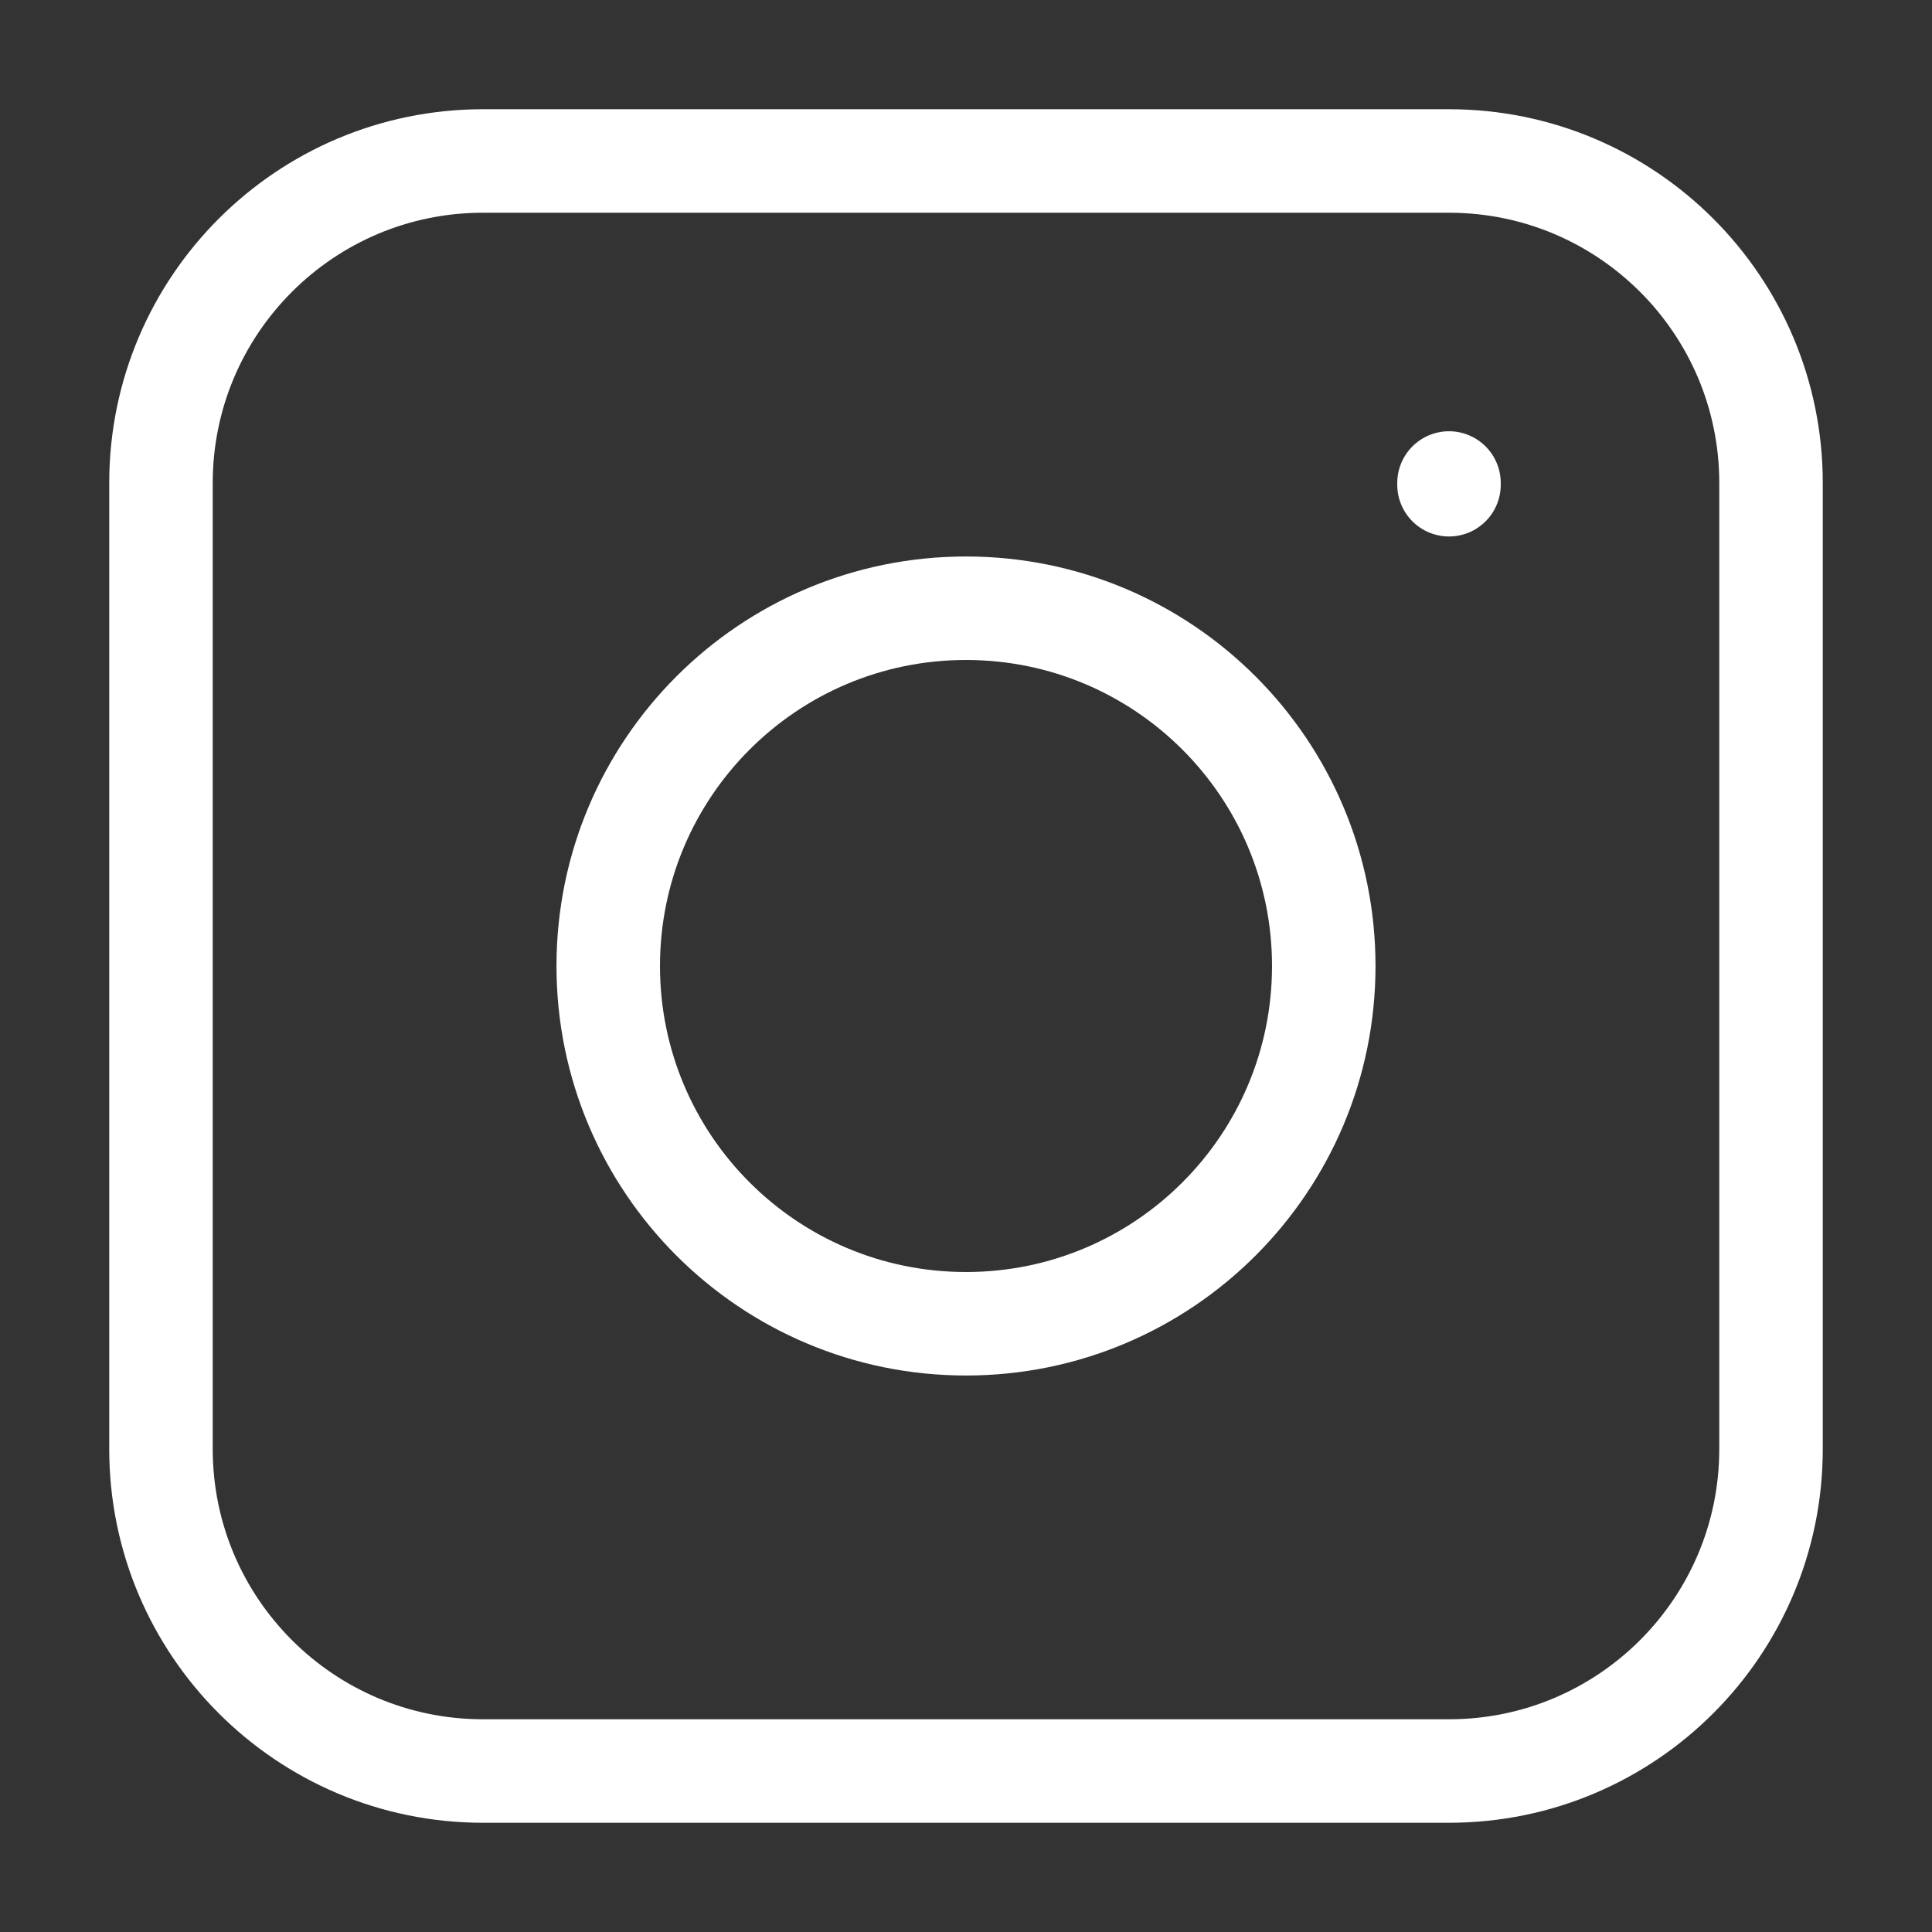
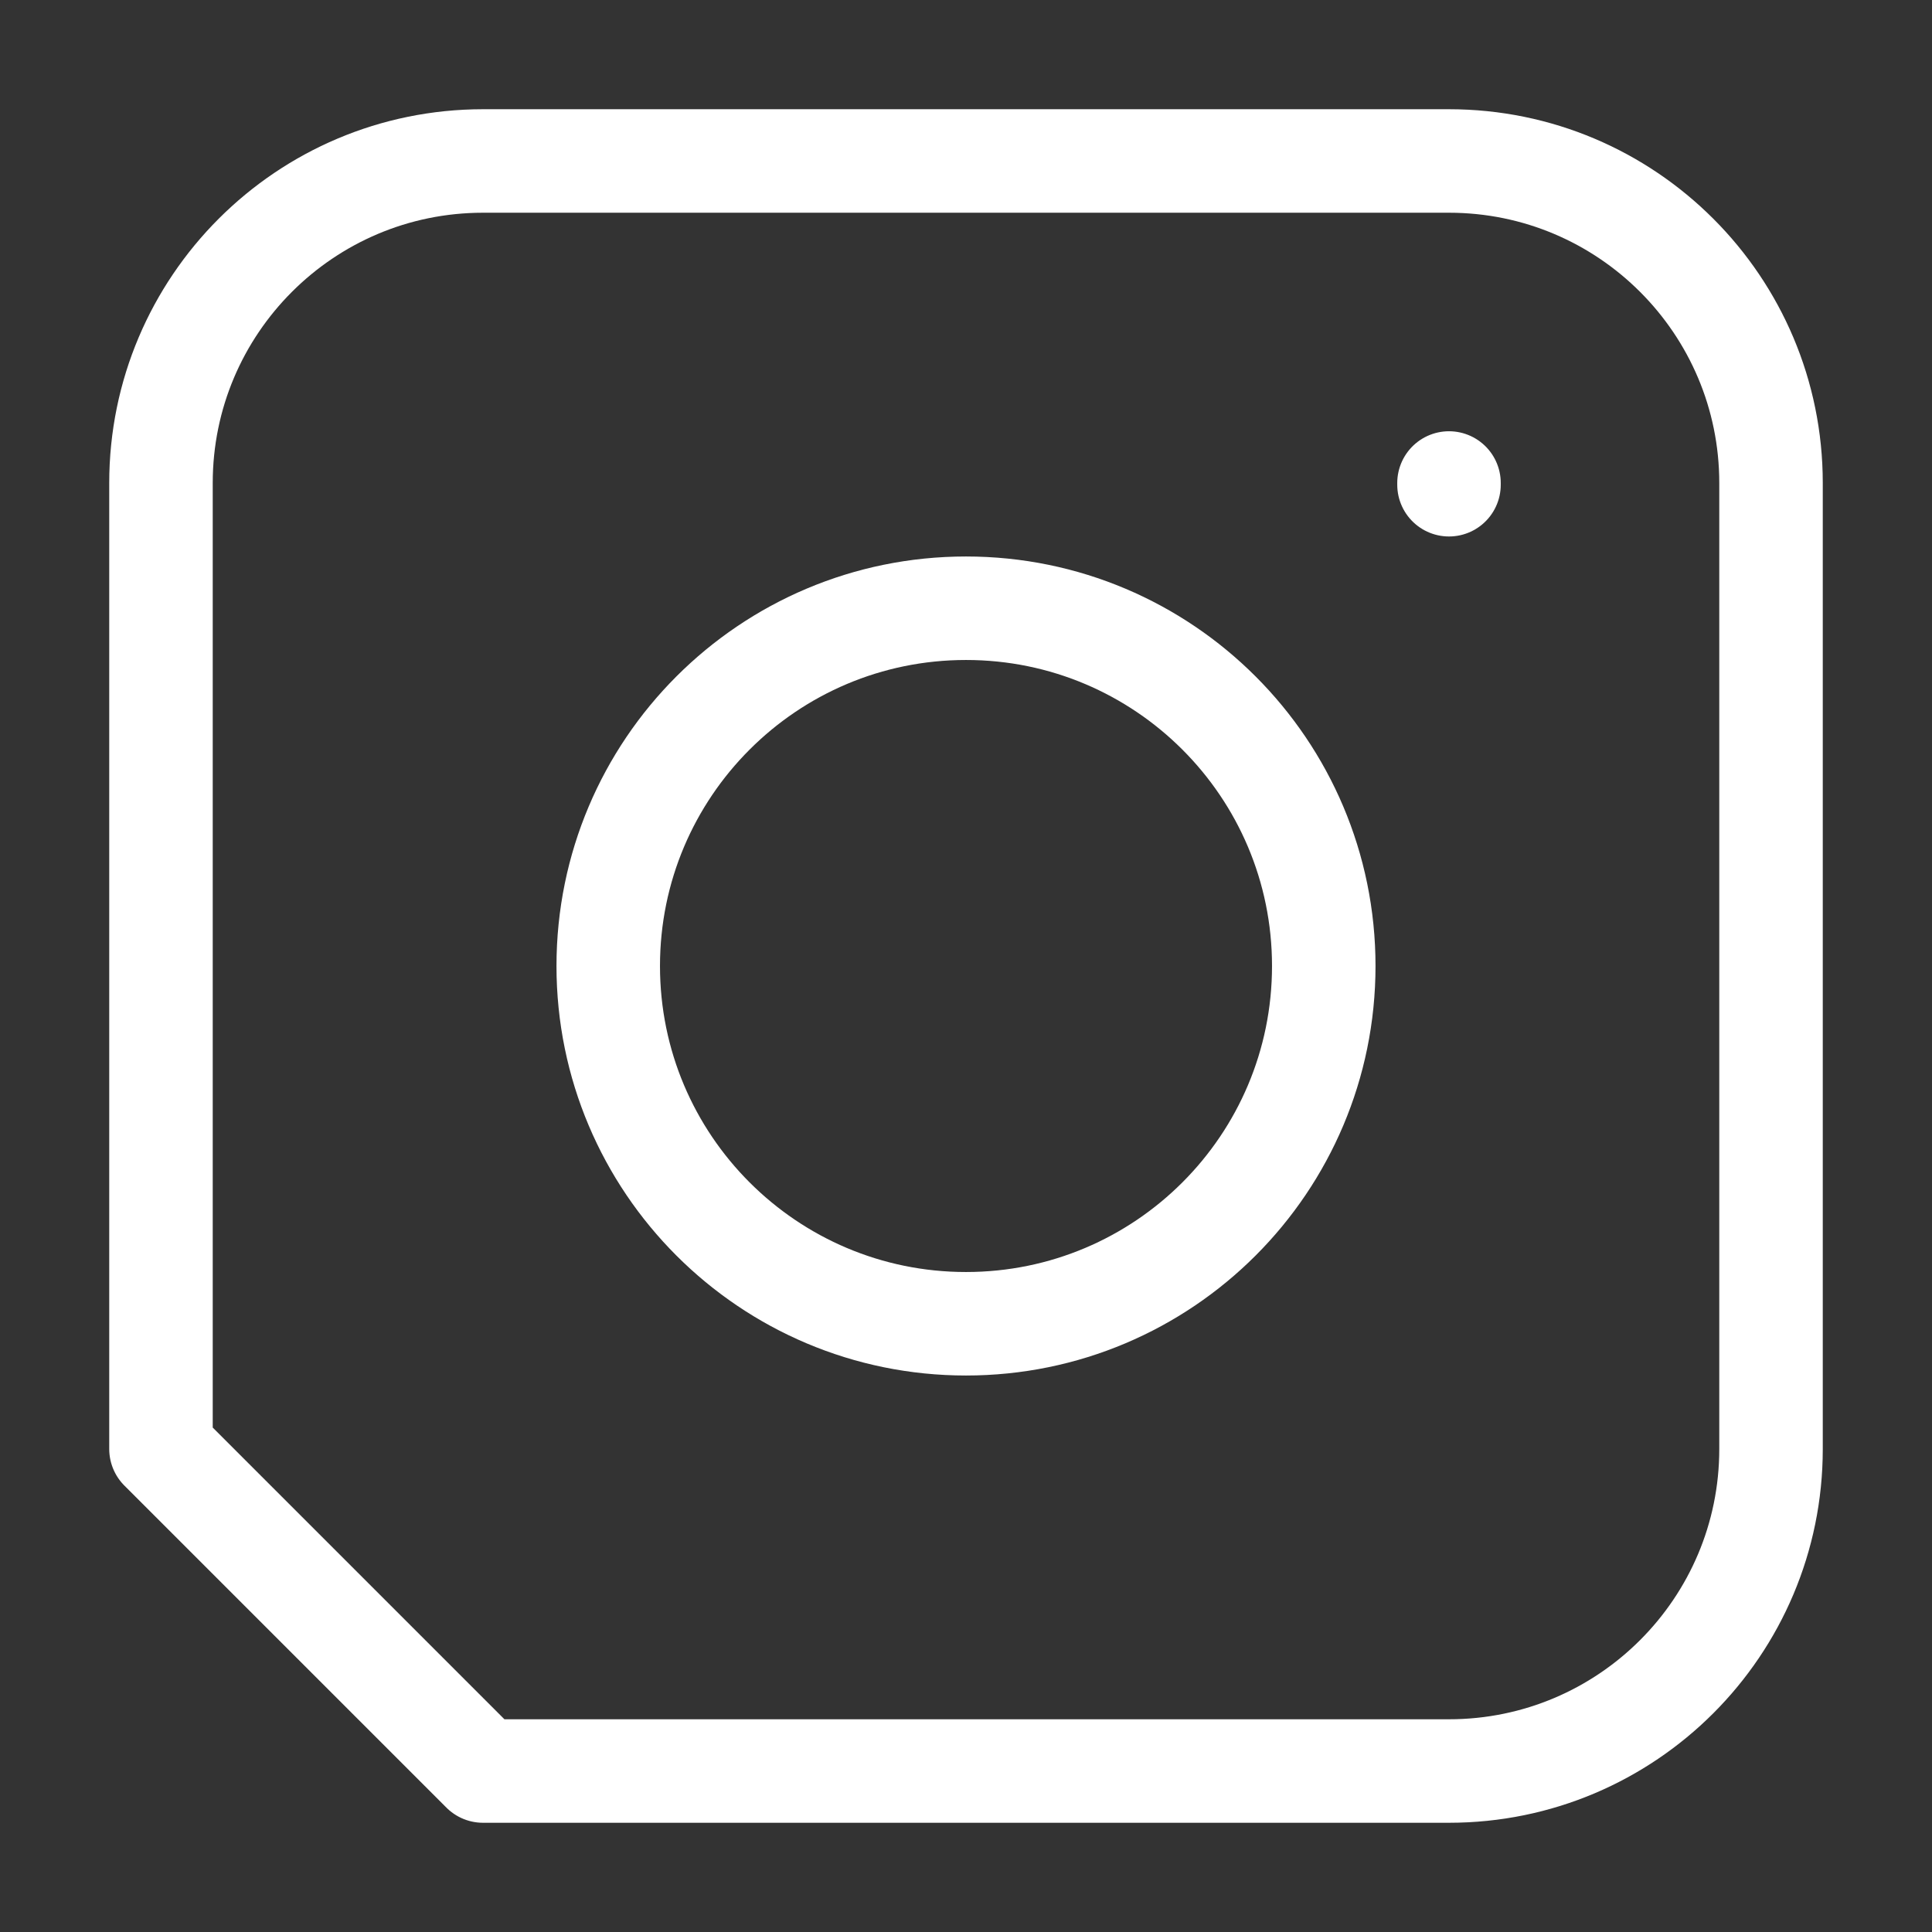
<svg xmlns="http://www.w3.org/2000/svg" width="28" height="28" viewBox="0 0 28 28" fill="none">
  <rect x="0" y="0" width="28" height="28" fill="#333333" stroke="none" />
-   <path d="M21 7.025V7M7 25.667H21C23.577 25.667 25.667 23.577 25.667 21V7C25.667 4.423 23.577 2.333 21 2.333H7C4.423 2.333 2.333 4.423 2.333 7V21C2.333 23.577 4.423 25.667 7 25.667ZM19.185 14C19.185 16.864 16.864 19.185 14 19.185C11.136 19.185 8.815 16.864 8.815 14C8.815 11.136 11.136 8.815 14 8.815C16.864 8.815 19.185 11.136 19.185 14Z" stroke="white" stroke-width="1.5" stroke-linecap="round" stroke-linejoin="round" />
+   <path d="M21 7.025V7M7 25.667H21C23.577 25.667 25.667 23.577 25.667 21V7C25.667 4.423 23.577 2.333 21 2.333H7C4.423 2.333 2.333 4.423 2.333 7V21ZM19.185 14C19.185 16.864 16.864 19.185 14 19.185C11.136 19.185 8.815 16.864 8.815 14C8.815 11.136 11.136 8.815 14 8.815C16.864 8.815 19.185 11.136 19.185 14Z" stroke="white" stroke-width="1.5" stroke-linecap="round" stroke-linejoin="round" />
</svg>